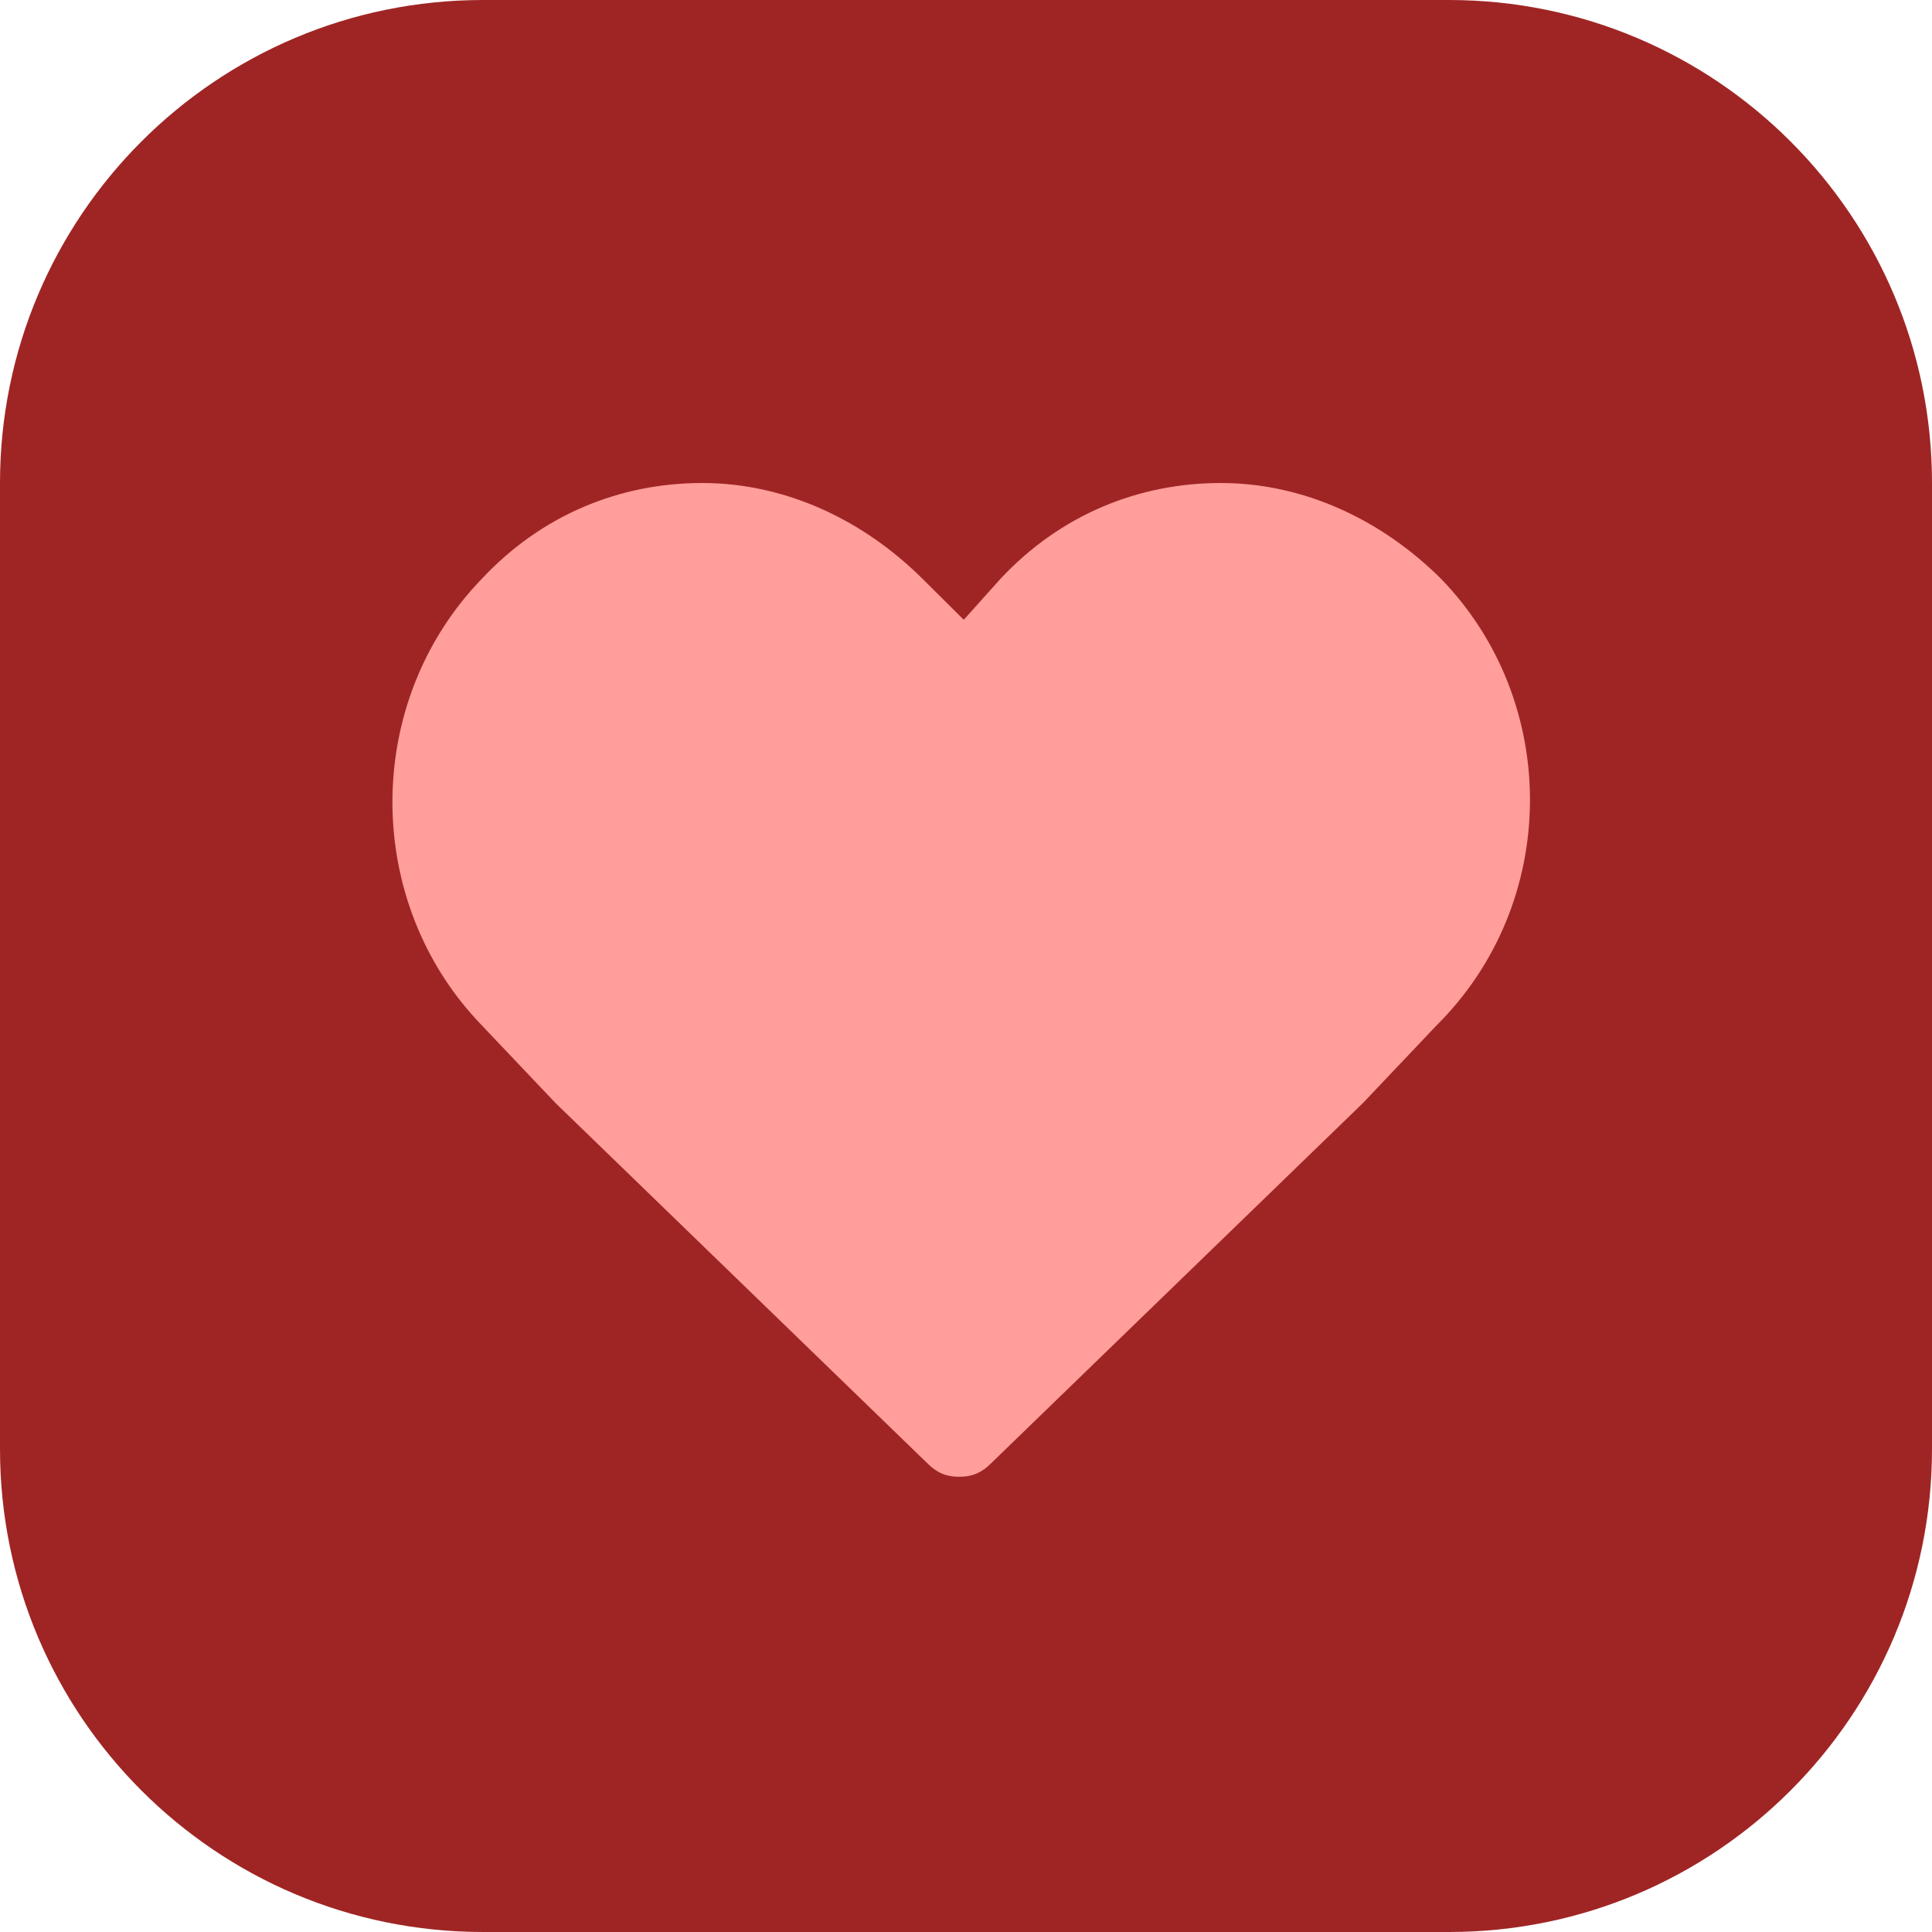
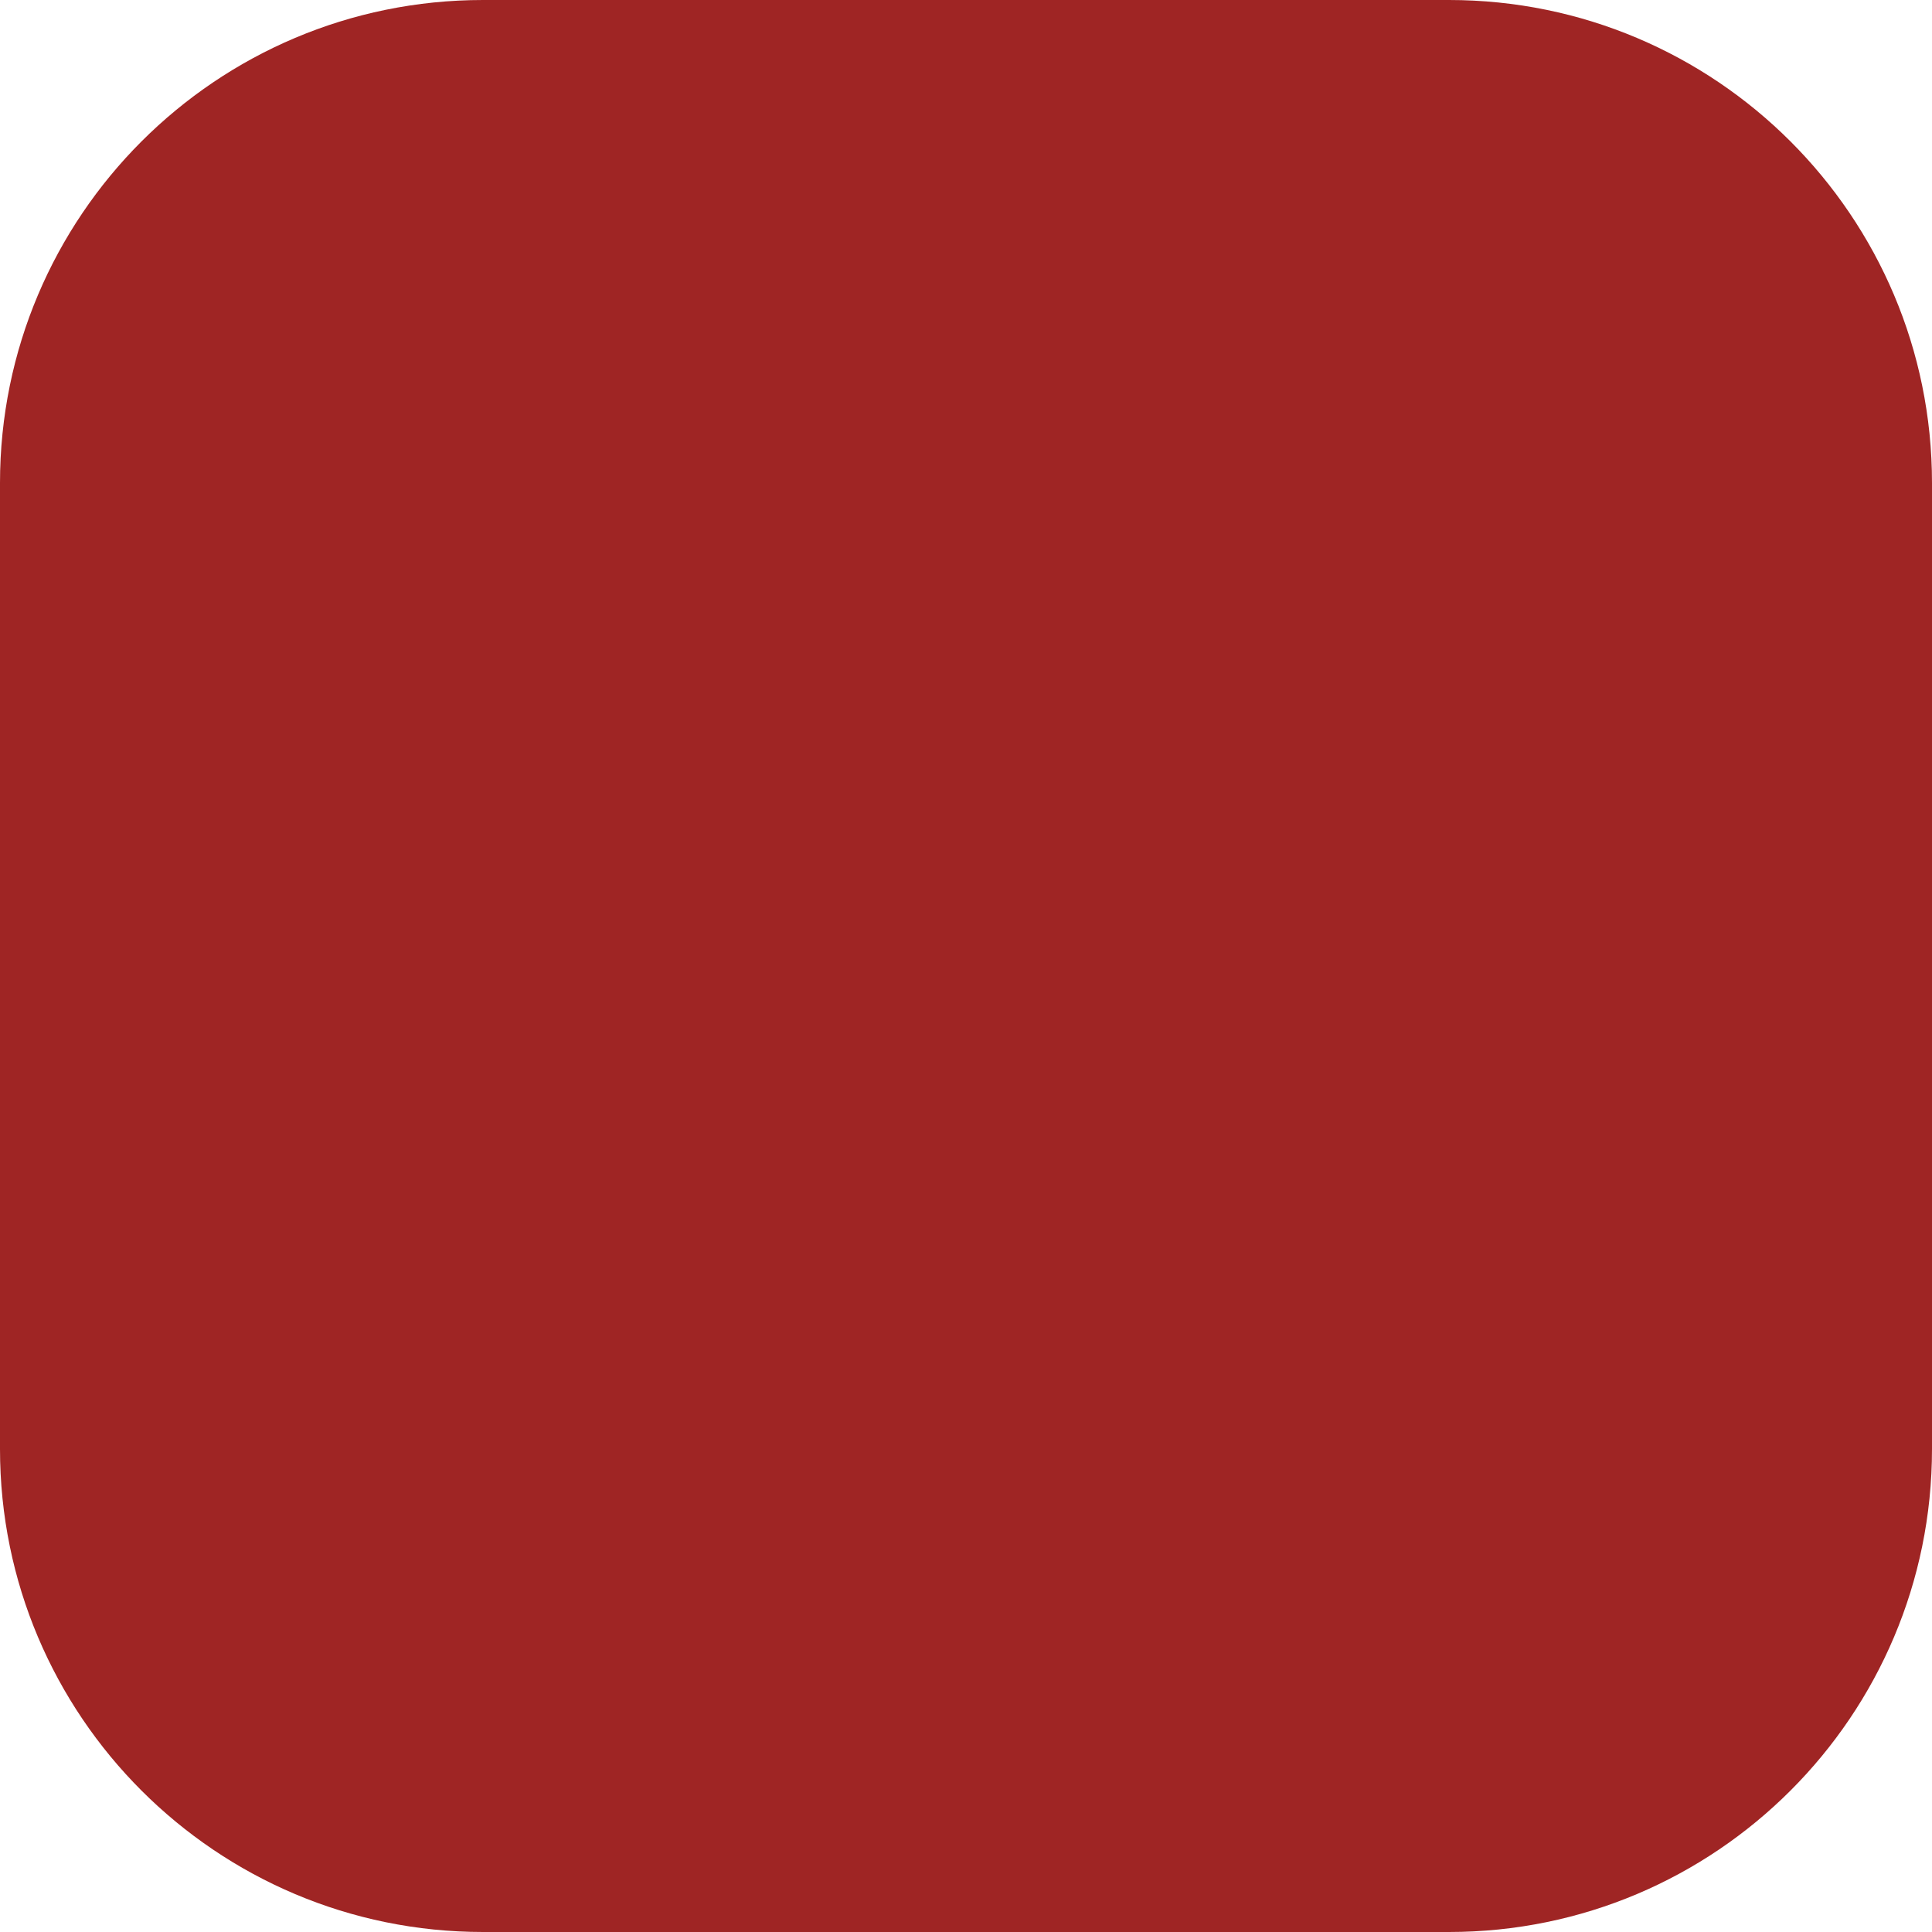
<svg xmlns="http://www.w3.org/2000/svg" fill="none" viewBox="0 0 64 64" height="64" width="64">
  <path fill="#9F2524" d="M0 16C0 7.163 7.163 0 16 0H48C56.837 0 64 7.163 64 16V48C64 56.837 56.837 64 48 64H16C7.163 64 0 56.837 0 48V16Z" />
-   <path fill="#FF9E9A" d="M47.586 33.97L45.153 36.536L32.839 48.466C32.536 48.77 32.232 48.92 31.776 48.92C31.319 48.92 31.016 48.77 30.712 48.466L18.399 36.536L15.965 33.97C12.012 29.893 12.012 23.25 15.962 19.173C17.939 17.058 20.526 16 23.262 16C25.999 16 28.582 17.208 30.559 19.173L31.926 20.531L33.143 19.173C35.119 17.058 37.703 16 40.44 16C43.176 16 45.76 17.208 47.736 19.173C51.69 23.25 51.69 29.896 47.583 33.973L47.586 33.97Z" />
</svg>